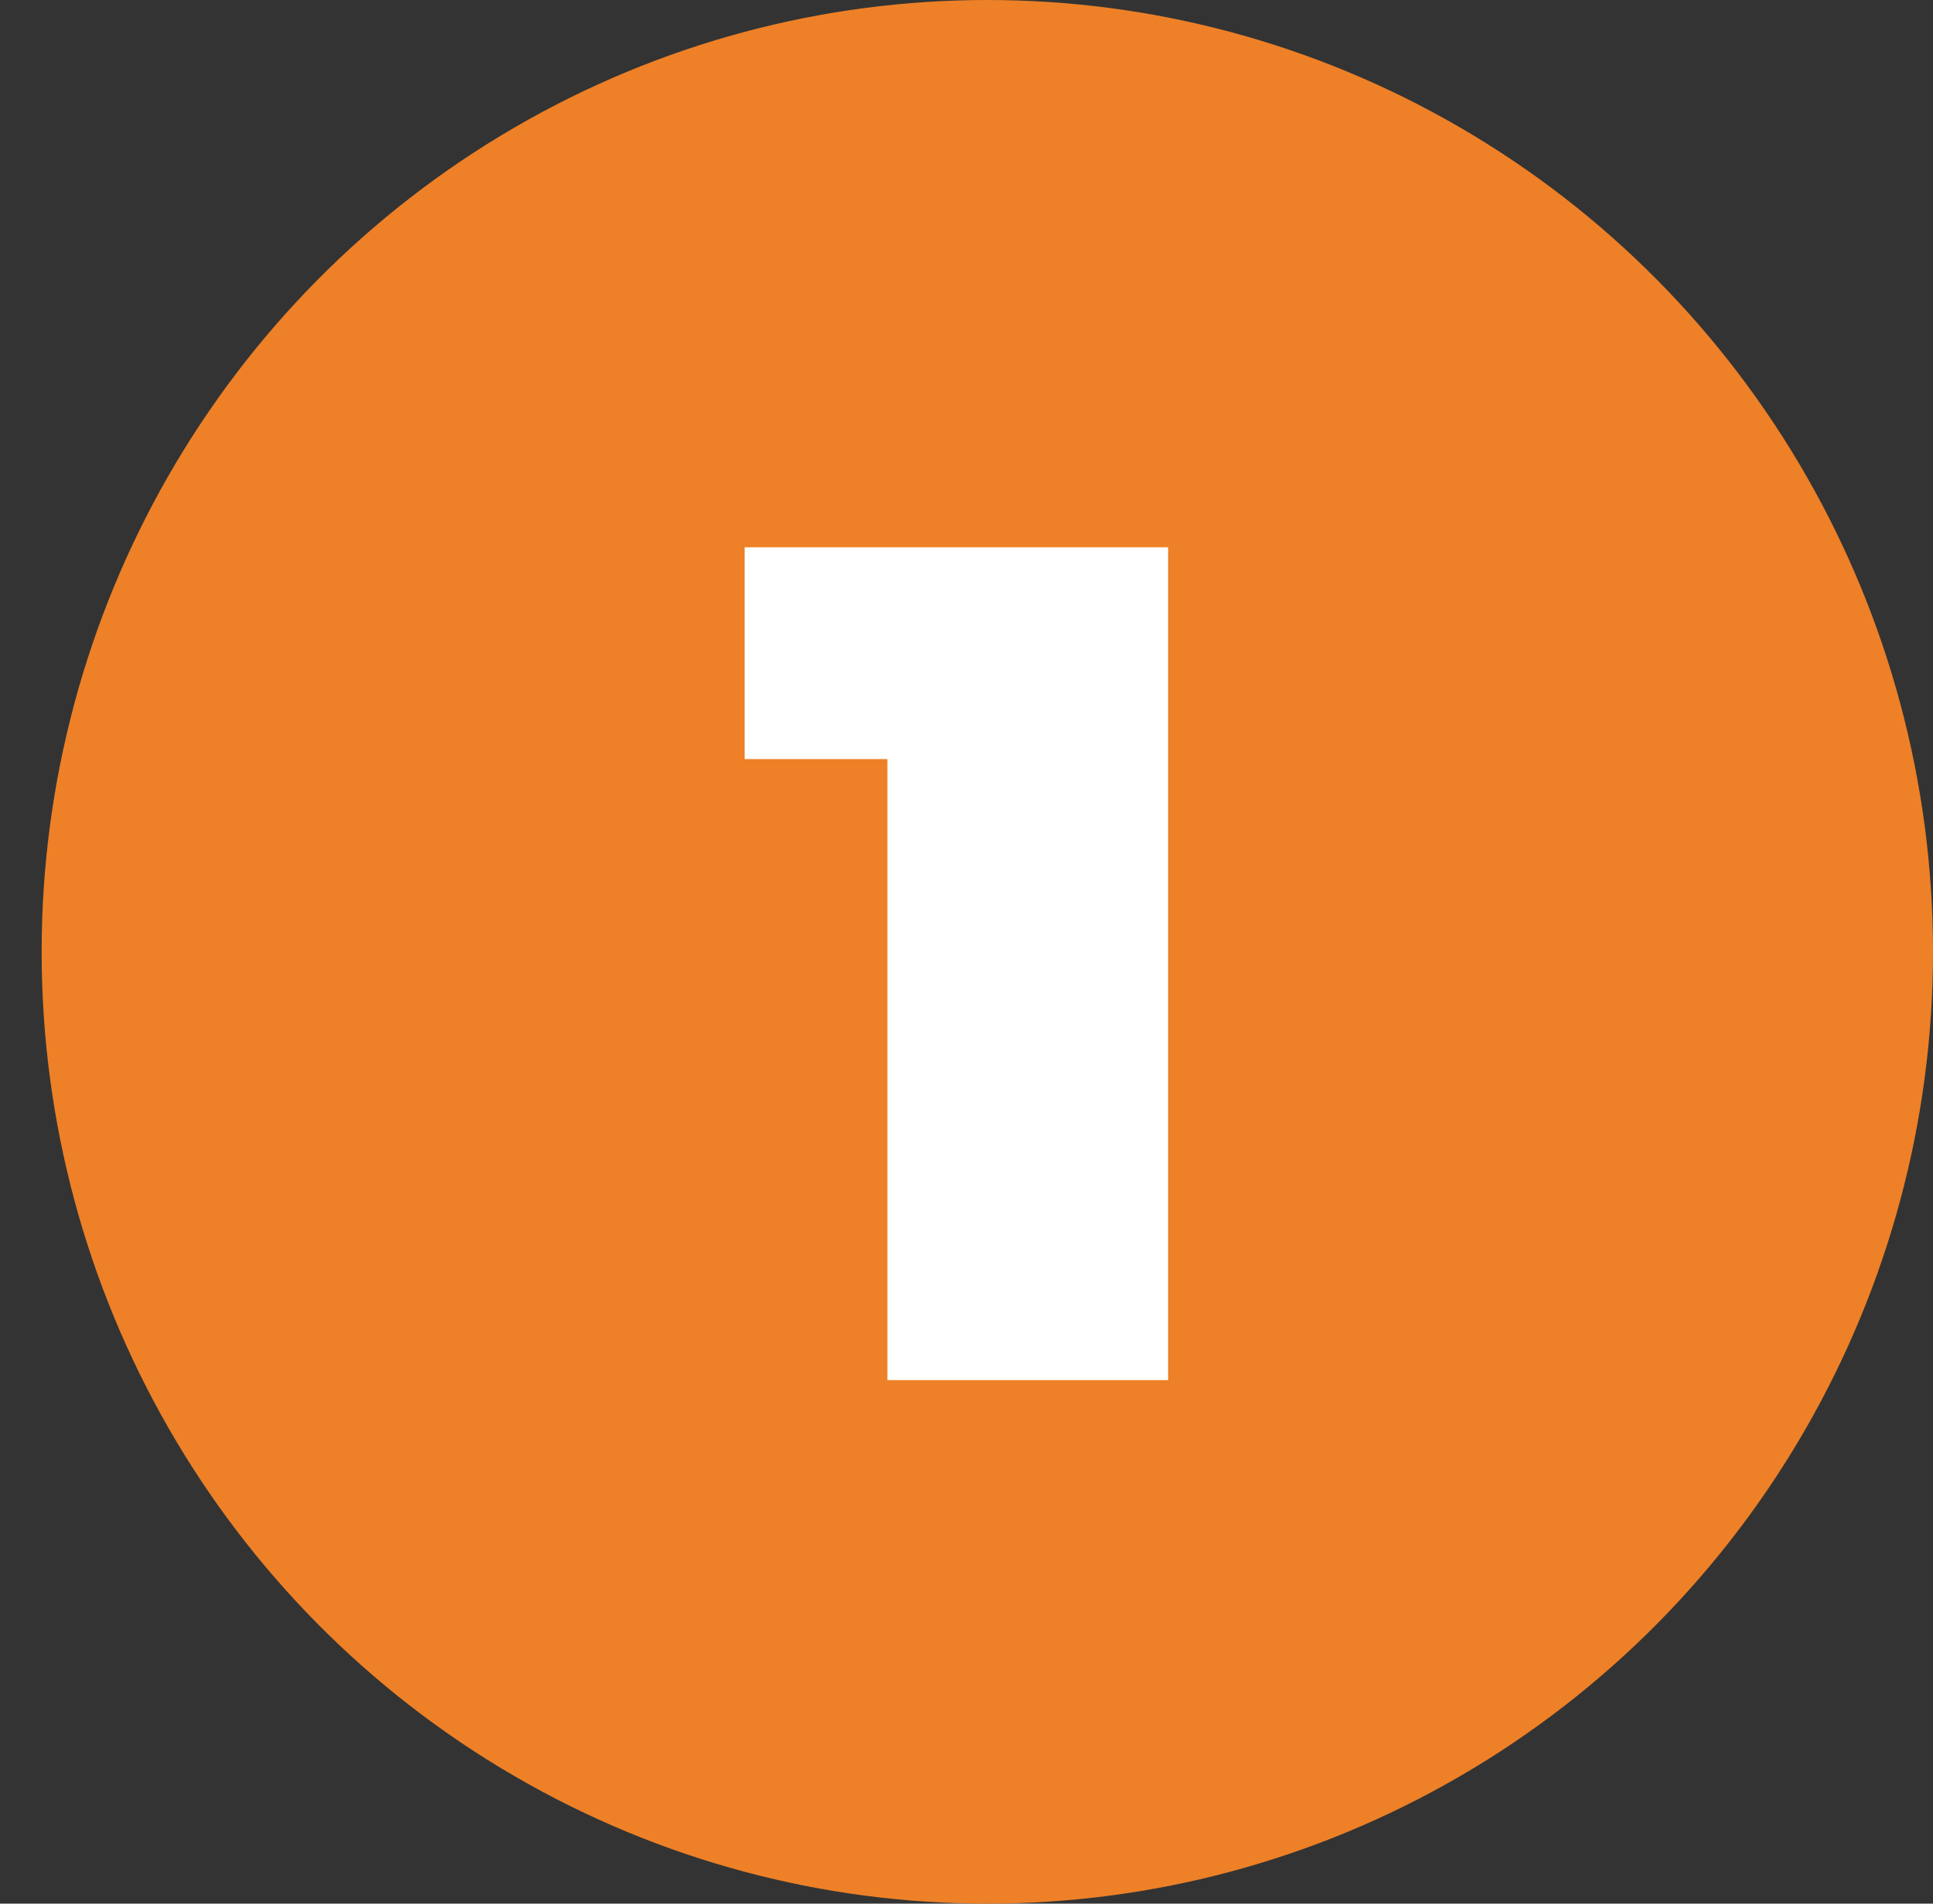
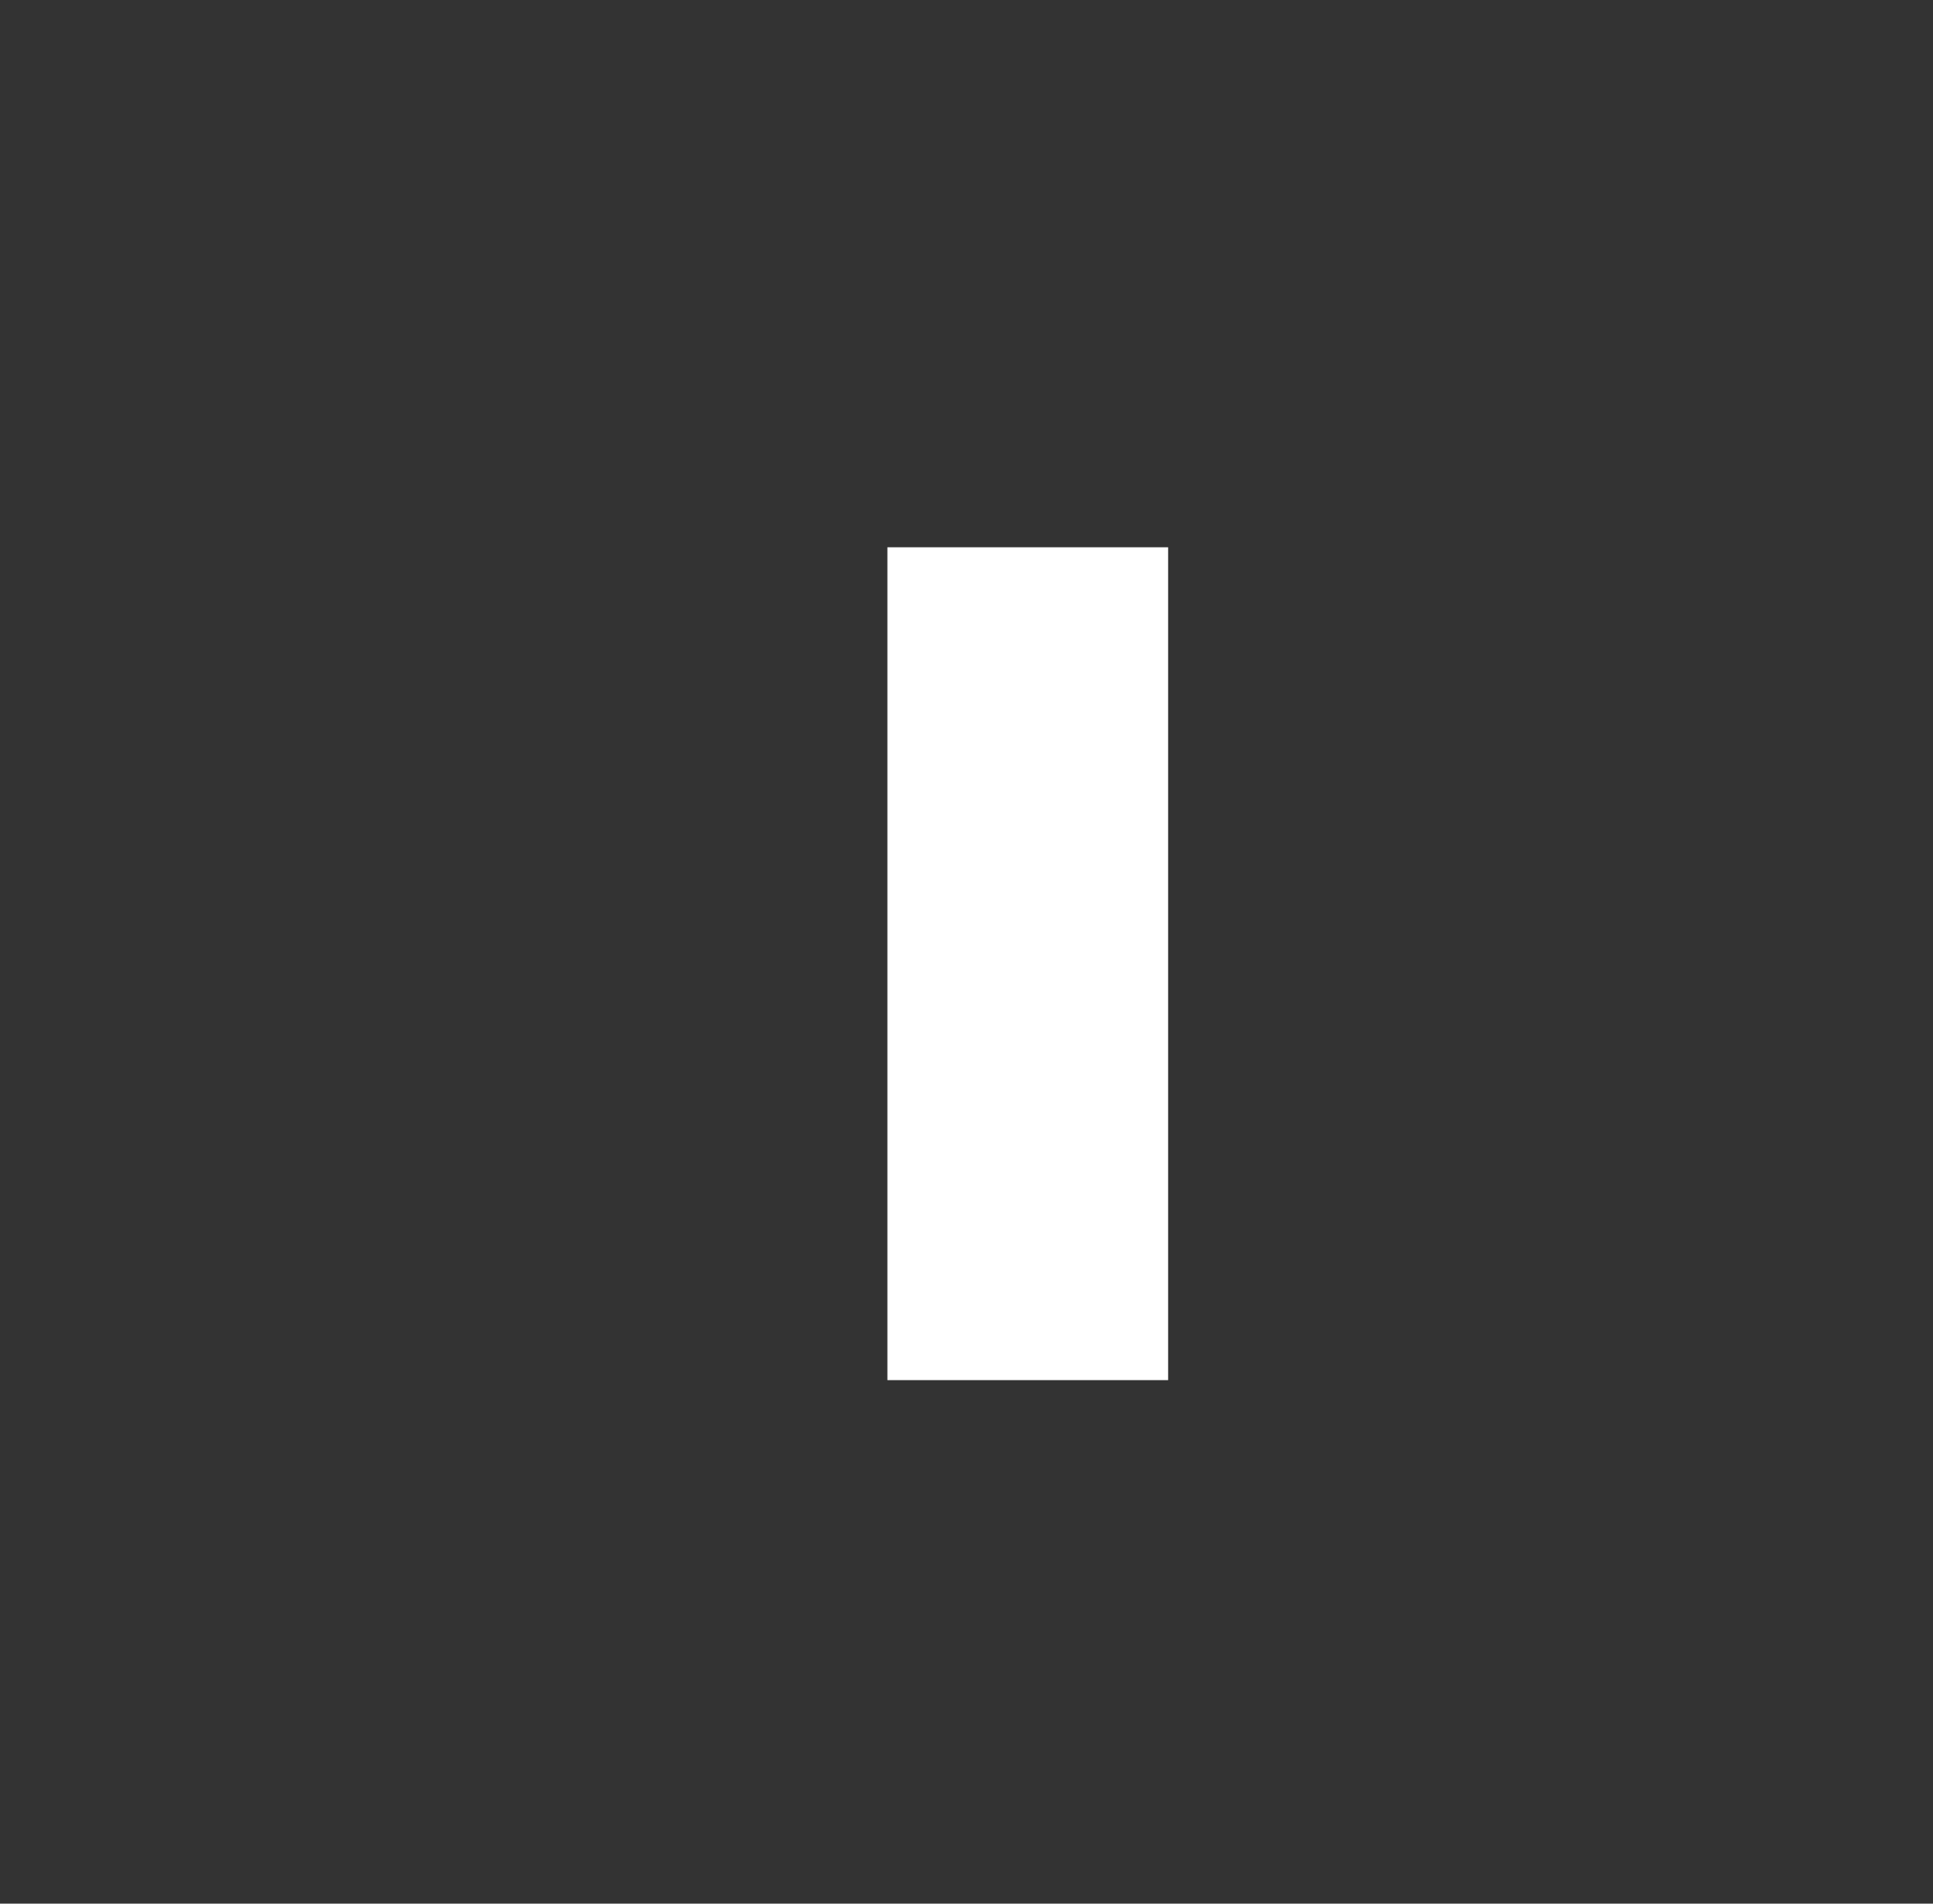
<svg xmlns="http://www.w3.org/2000/svg" version="1.1" id="Calque_1" x="0px" y="0px" viewBox="0 0 162.5 160" style="enable-background:new 0 0 162.5 160;" xml:space="preserve">
  <rect x="0" y="0" width="162.5" height="160" fill="#333333" stroke="none" />
  <style type="text/css">
	.st0{fill:#EE8027;}
	.st1{enable-background:new    ;}
	.st2{fill:#FFFFFF;}
</style>
-   <ellipse class="st0" cx="83" cy="80" rx="79.5" ry="80" />
  <g class="st1">
-     <path class="st2" d="M98.2,46v70H74.6V63.8h-12V46H98.2z" />
+     <path class="st2" d="M98.2,46v70H74.6V63.8V46H98.2z" />
  </g>
</svg>